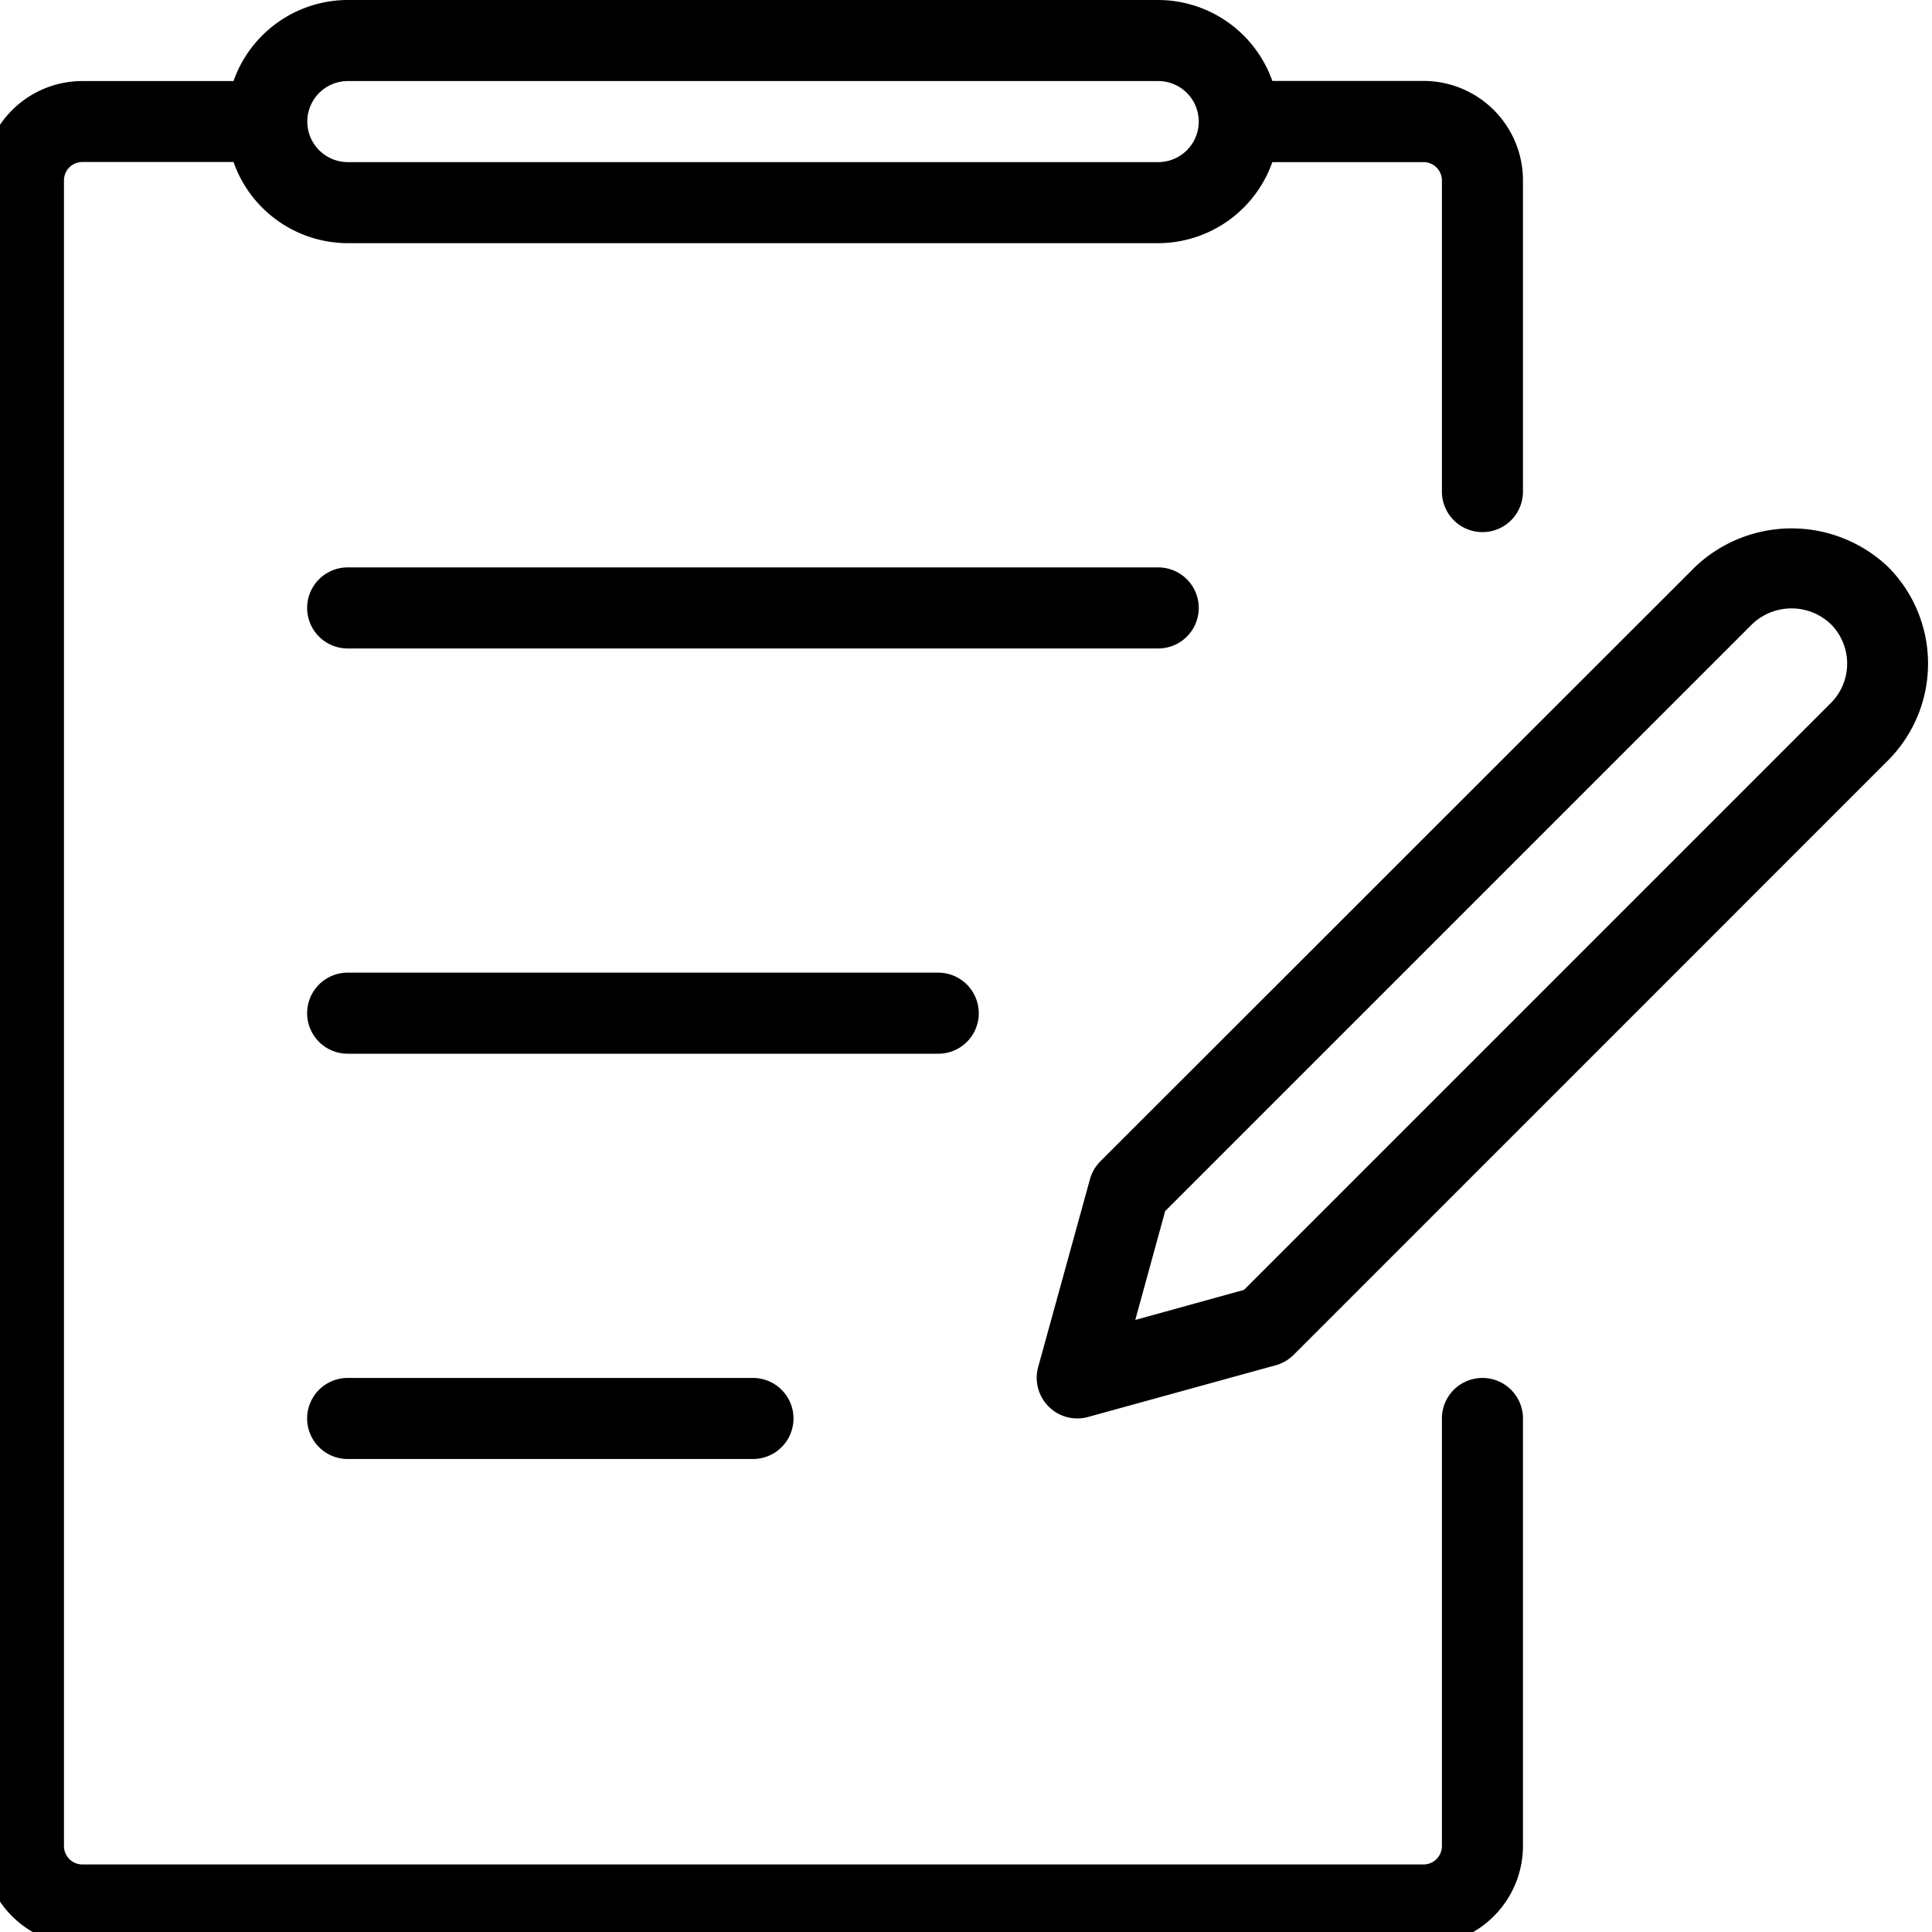
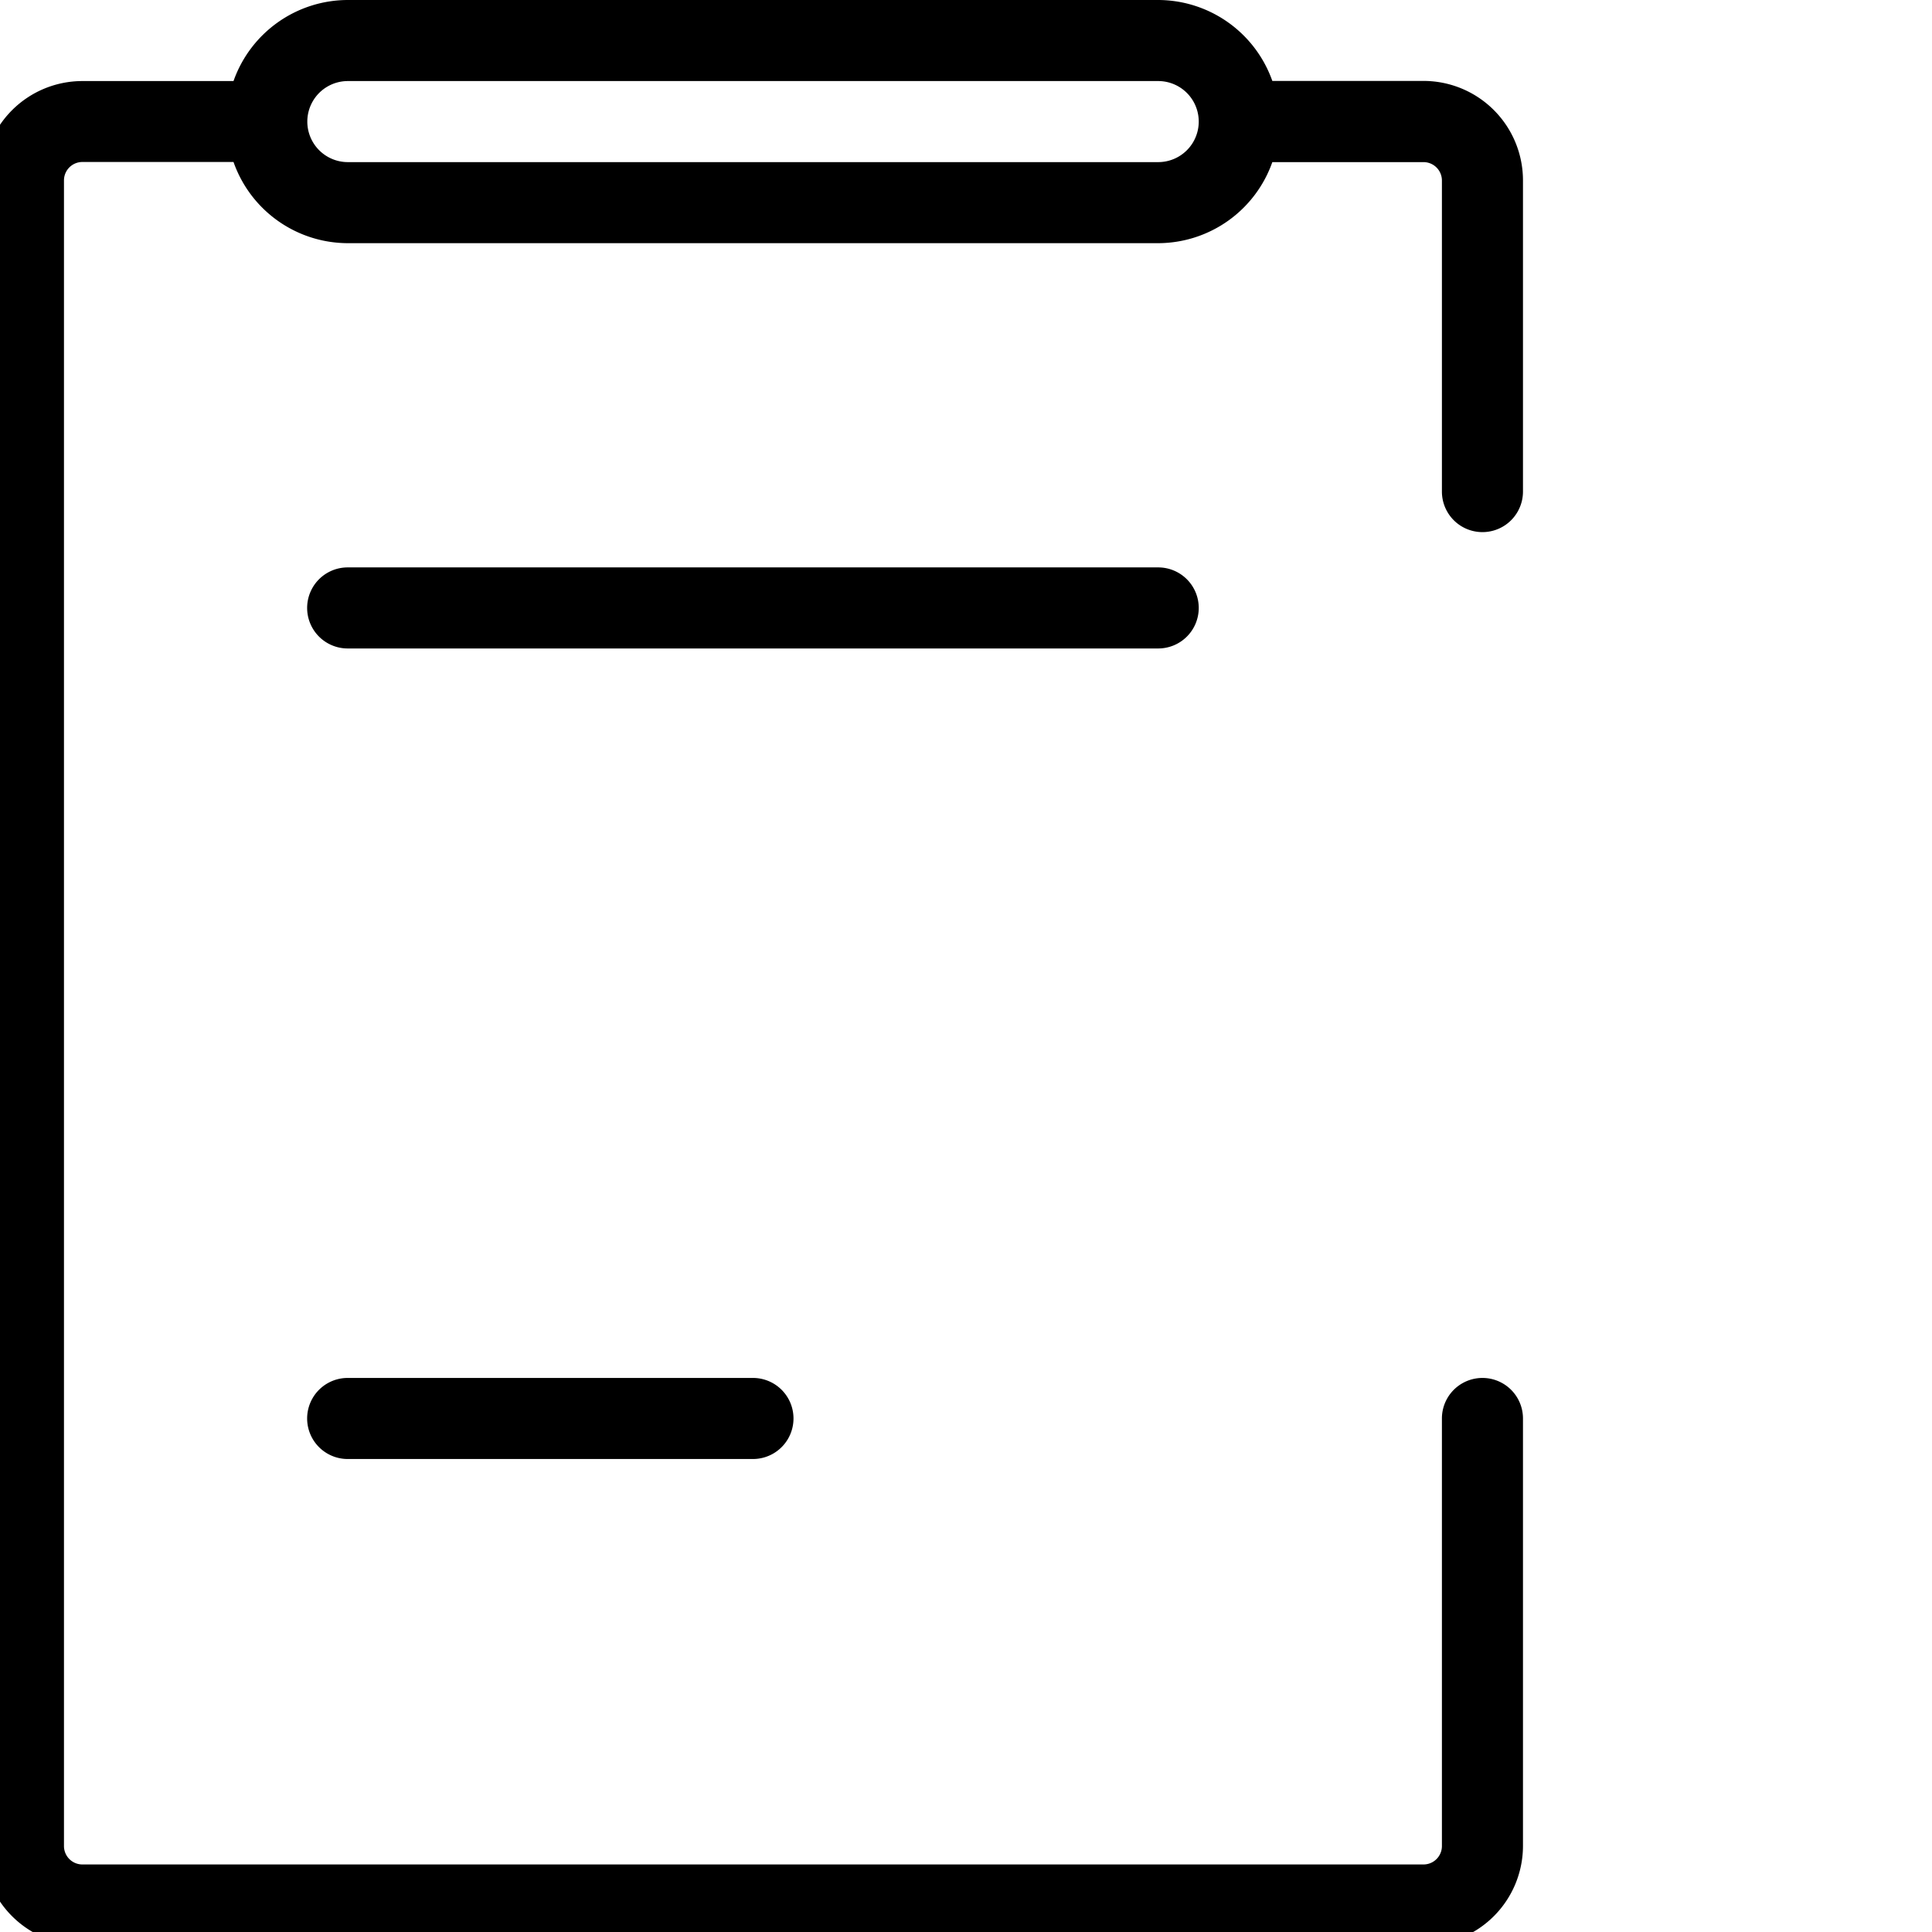
<svg xmlns="http://www.w3.org/2000/svg" width="45" height="45" viewBox="0 0 45 45">
  <defs>
    <clipPath id="clip-path">
      <rect id="Rechteck_90" data-name="Rechteck 90" width="45" height="45" transform="translate(0.47)" />
    </clipPath>
  </defs>
  <g id="Gruppe_47" data-name="Gruppe 47" transform="translate(-0.47)" clip-path="url(#clip-path)">
    <path id="Pfad_102" data-name="Pfad 102" d="M2.315,45.31H33.556A2.317,2.317,0,0,0,35.871,43V33.039a.944.944,0,0,0-1.888,0V43a.429.429,0,0,1-.427.427H2.315A.429.429,0,0,1,1.888,43V4.2a.429.429,0,0,1,.427-.427H5.837A2.827,2.827,0,0,0,8.5,5.664H27.375a2.827,2.827,0,0,0,2.658-1.888h3.523a.429.429,0,0,1,.427.427V11.45a.944.944,0,0,0,1.888,0V4.2a2.317,2.317,0,0,0-2.315-2.315H30.033A2.827,2.827,0,0,0,27.375,0H8.5A2.827,2.827,0,0,0,5.837,1.888H2.315A2.317,2.317,0,0,0,0,4.2V43A2.317,2.317,0,0,0,2.315,45.31M8.5,1.888H27.375a.944.944,0,1,1,0,1.888H8.5a.944.944,0,0,1,0-1.888" transform="translate(0.072)" />
    <path id="Pfad_103" data-name="Pfad 103" d="M24.767,7.944A.944.944,0,0,0,23.823,7H4.944a.944.944,0,0,0,0,1.888H23.823a.944.944,0,0,0,.944-.944" transform="translate(3.624 6.216)" />
-     <path id="Pfad_104" data-name="Pfad 104" d="M19.643,12.944A.944.944,0,0,0,18.7,12H4.944a.944.944,0,0,0,0,1.888H18.7a.943.943,0,0,0,.944-.944" transform="translate(3.624 10.655)" />
    <path id="Pfad_105" data-name="Pfad 105" d="M4.944,17a.944.944,0,1,0,0,1.888h9.44a.944.944,0,1,0,0-1.888Z" transform="translate(3.624 15.095)" />
-     <path id="Pfad_106" data-name="Pfad 106" d="M13.943,27.254a.957.957,0,0,0,.251-.034l4.376-1.206a.936.936,0,0,0,.417-.244L32.834,11.922a3.192,3.192,0,0,0,0-4.5,3.263,3.263,0,0,0-4.5,0L14.483,21.265a.95.95,0,0,0-.242.417l-1.206,4.374a.943.943,0,0,0,.242.918.933.933,0,0,0,.666.279m2.05-4.829L29.664,8.754a1.327,1.327,0,0,1,1.835,0,1.3,1.3,0,0,1,0,1.835L17.829,24.259l-2.532.7Z" transform="translate(11.616 5.785)" />
  </g>
</svg>